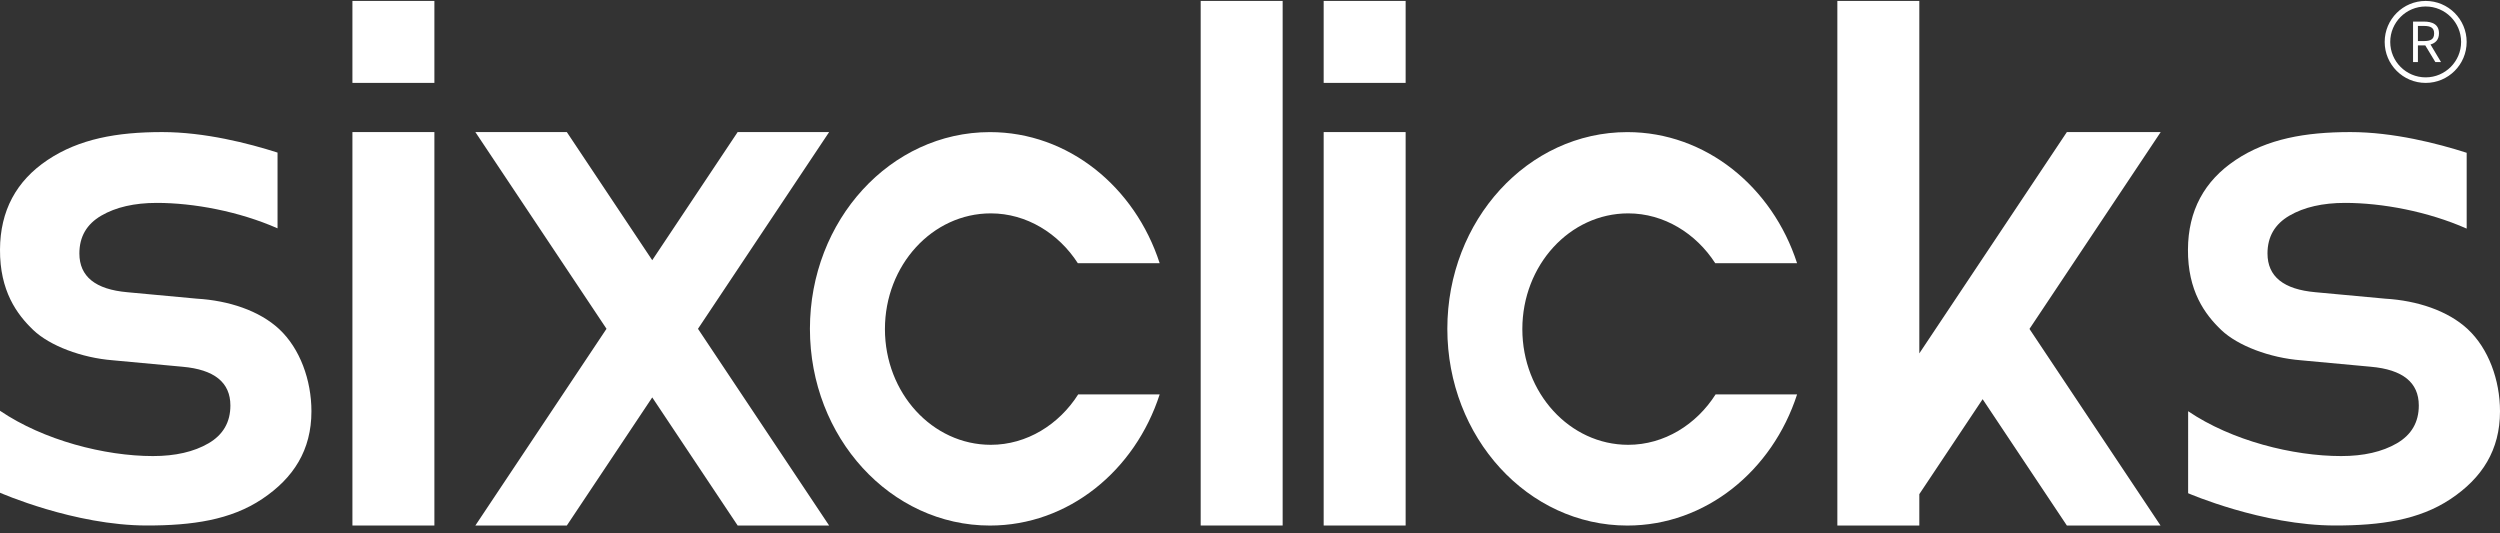
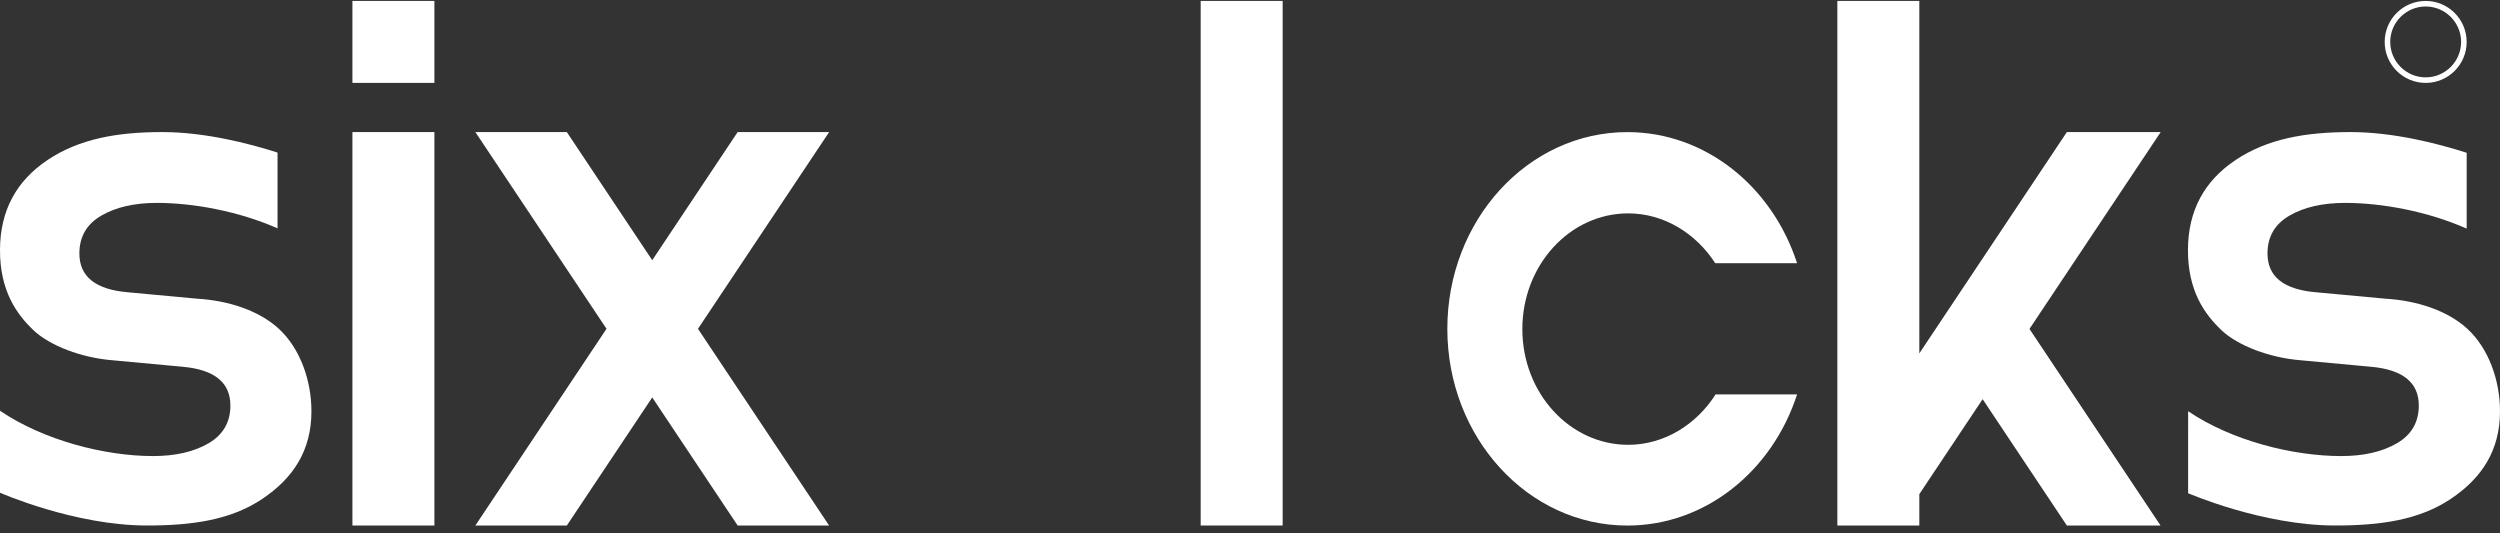
<svg xmlns="http://www.w3.org/2000/svg" width="300" height="64" viewBox="0 0 300 64" fill="none">
  <rect x="0" y="0" width="300" height="64" fill="#333333" stroke="none" />
  <rect x="42.291" y="0.111" width="9.836" height="9.836" fill="white" />
  <rect x="42.291" y="15.849" width="9.836" height="47.213" fill="white" />
  <rect x="144.082" y="0.111" width="9.836" height="62.95" fill="white" />
-   <rect x="158.84" y="0.111" width="9.836" height="9.836" fill="white" />
-   <rect x="158.84" y="15.849" width="9.836" height="47.213" fill="white" />
  <path d="M99.495 15.849H88.518L78.268 31.224L68.018 15.849H57.043L72.781 39.455L57.043 63.061H68.021L78.269 47.689L88.518 63.061H99.493L83.757 39.457L99.495 15.849Z" fill="white" />
  <path d="M259.284 15.849H248.023L230.318 42.406V0.111H220.482V63.061H230.318V59.298L237.916 47.901L248.023 63.061H259.263L243.536 39.471L259.284 15.849Z" fill="white" />
  <path d="M296.122 39.493C293.74 37.277 290.044 36.064 286.231 35.841L277.868 35.067C274.024 34.731 272.099 33.181 272.099 30.415C272.099 28.407 272.977 26.895 274.734 25.875C276.491 24.857 278.717 24.348 281.414 24.348C285.848 24.348 291.328 25.365 296.001 27.433V18.334C292.505 17.213 287.197 15.849 282.053 15.849C276.599 15.849 272.068 16.671 268.282 19.194C264.496 21.719 262.581 25.295 262.555 29.945C262.528 34.905 264.567 37.708 266.557 39.605C268.531 41.485 272.366 42.943 276.123 43.234L284.486 44.008C288.331 44.345 290.256 45.895 290.256 48.66C290.256 50.668 289.377 52.179 287.62 53.2C285.863 54.218 283.637 54.728 280.941 54.728C275.154 54.728 267.805 52.889 262.577 49.346L262.575 59.187C262.575 59.187 271.484 63.06 280.221 63.06C285.675 63.06 290.286 62.404 294.072 59.881C297.858 57.355 300 54.005 300 49.355C300 45.613 298.624 41.82 296.122 39.493Z" fill="white" />
-   <path d="M37.369 29.619L37.372 29.621V29.619H37.369Z" fill="white" />
  <path d="M33.502 39.493C31.124 37.277 27.436 36.064 23.63 35.841L15.284 35.067C11.447 34.731 9.525 33.181 9.525 30.415C9.525 28.407 10.402 26.895 12.156 25.875C13.909 24.857 16.131 24.348 18.822 24.348C23.223 24.348 28.658 25.354 33.305 27.4V18.31C29.815 17.193 24.557 15.849 19.46 15.849C14.016 15.849 9.495 16.671 5.716 19.194C1.938 21.719 0.026 25.295 0 29.945C-0.027 34.905 2.009 37.708 3.995 39.605C5.964 41.485 9.792 42.943 13.542 43.234L21.889 44.008C25.726 44.345 27.647 45.895 27.647 48.66C27.647 50.668 26.77 52.18 25.017 53.2C23.264 54.218 21.042 54.728 18.35 54.728C12.575 54.728 5.218 52.834 0 49.291V59.127C0 59.127 8.912 63.06 17.632 63.06C23.076 63.06 27.677 62.404 31.456 59.881C35.235 57.356 37.372 54.005 37.372 49.355C37.372 45.613 35.998 41.82 33.502 39.493Z" fill="white" />
-   <path d="M118.898 53.377C111.881 53.377 106.192 47.16 106.192 39.491C106.192 31.822 111.881 25.605 118.898 25.605C123.196 25.605 127.041 28.017 129.341 31.586H139.161C136.194 22.42 128.196 15.853 118.792 15.853C106.863 15.853 97.191 26.422 97.191 39.459C97.191 52.497 106.863 63.066 118.792 63.066C128.198 63.066 136.199 56.494 139.163 47.324H129.386C127.092 50.937 123.227 53.377 118.898 53.377Z" fill="white" />
  <path d="M195.386 53.377C188.369 53.377 182.681 47.16 182.681 39.491C182.681 31.822 188.369 25.605 195.386 25.605C199.684 25.605 203.53 28.017 205.829 31.586H215.649C212.683 22.42 204.684 15.853 195.281 15.853C183.351 15.853 173.68 26.422 173.68 39.459C173.68 52.497 183.351 63.066 195.281 63.066C204.687 63.066 212.687 56.494 215.652 47.324H205.874C203.58 50.937 199.716 53.377 195.386 53.377Z" fill="white" />
  <path fill-rule="evenodd" clip-rule="evenodd" d="M286.162 5.031C286.162 2.314 288.364 0.112 291.081 0.112C293.797 0.112 295.999 2.314 295.999 5.031C295.999 7.748 293.797 9.949 291.081 9.949C288.364 9.949 286.162 7.748 286.162 5.031ZM295.333 5.031C295.333 2.686 293.426 0.778 291.081 0.778C288.736 0.778 286.828 2.686 286.828 5.031C286.828 7.376 288.736 9.284 291.081 9.284C293.426 9.284 295.333 7.376 295.333 5.031Z" fill="white" />
-   <path fill-rule="evenodd" clip-rule="evenodd" d="M291.031 5.444L292.242 7.448V7.448H292.923L291.659 5.336C292.248 5.181 292.676 4.753 292.676 4.028V3.982C292.676 2.933 291.886 2.589 290.862 2.589C290.486 2.589 289.566 2.592 289.566 2.592V7.448H290.15V5.444H291.031ZM290.863 3.112C291.672 3.112 292.093 3.335 292.093 3.982V4.028C292.093 4.728 291.659 4.928 290.863 4.928C290.82 4.928 290.767 4.929 290.706 4.929C290.554 4.931 290.353 4.933 290.15 4.928V3.112H290.863Z" fill="white" />
</svg>